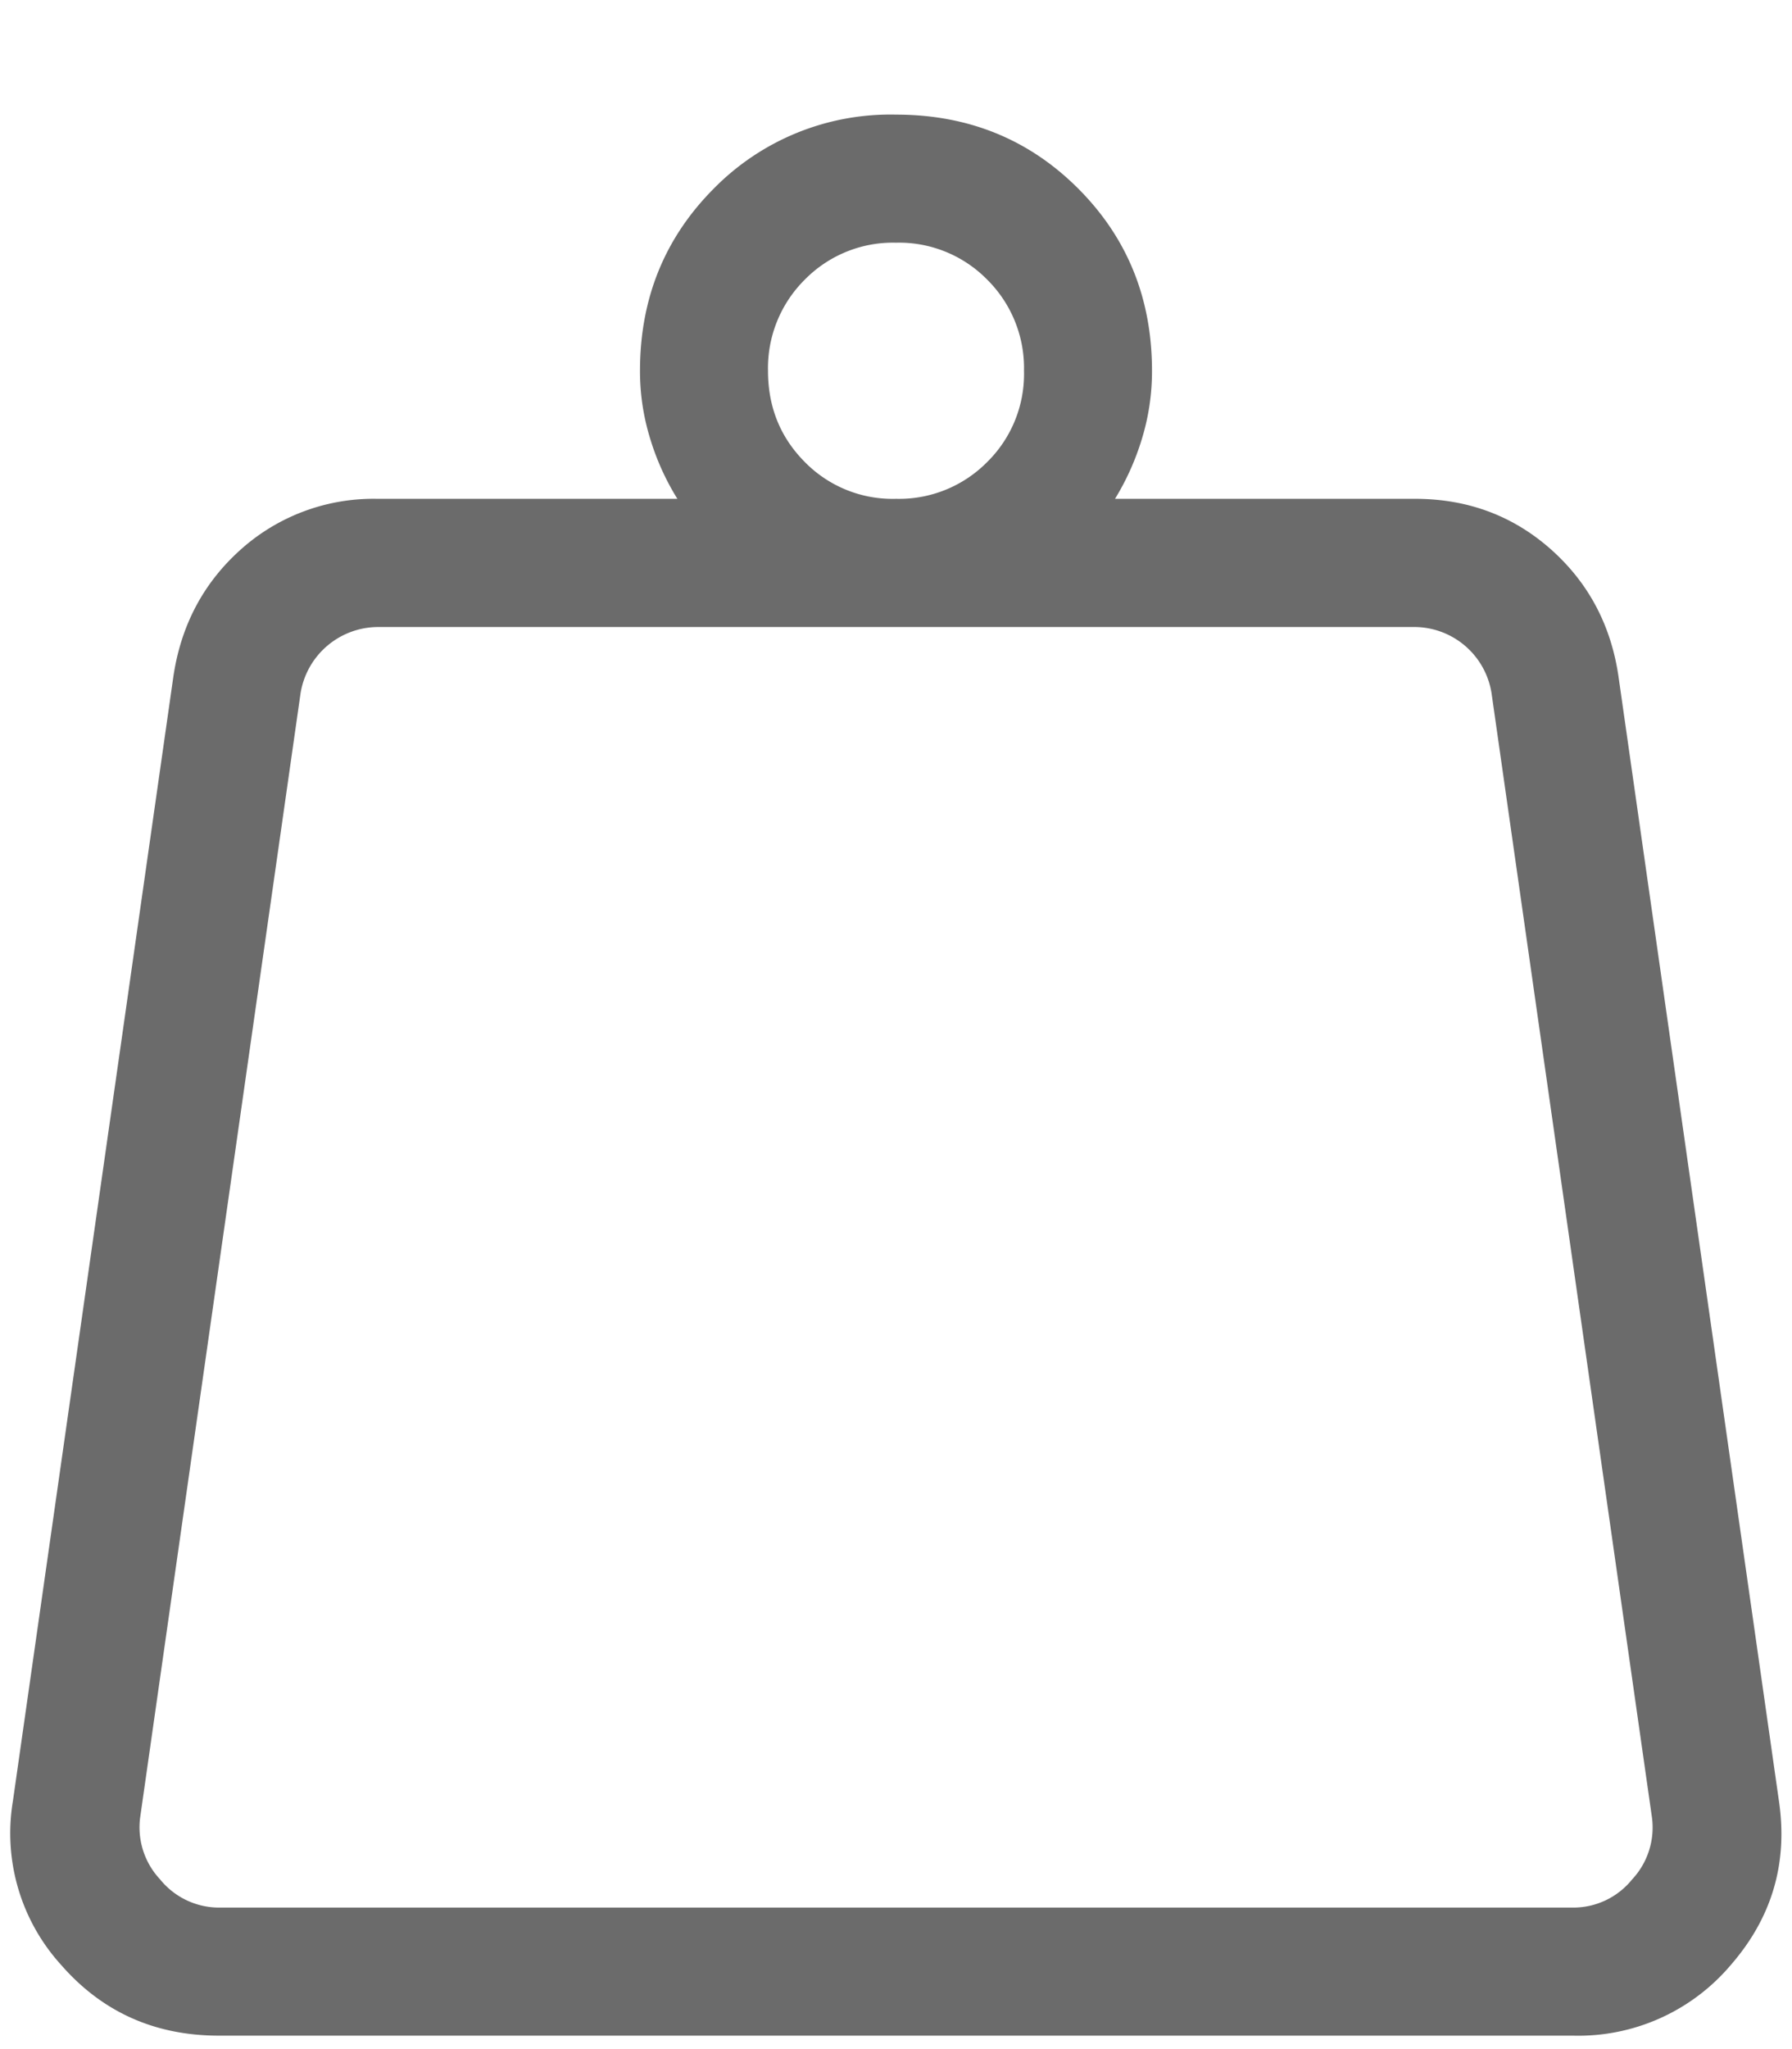
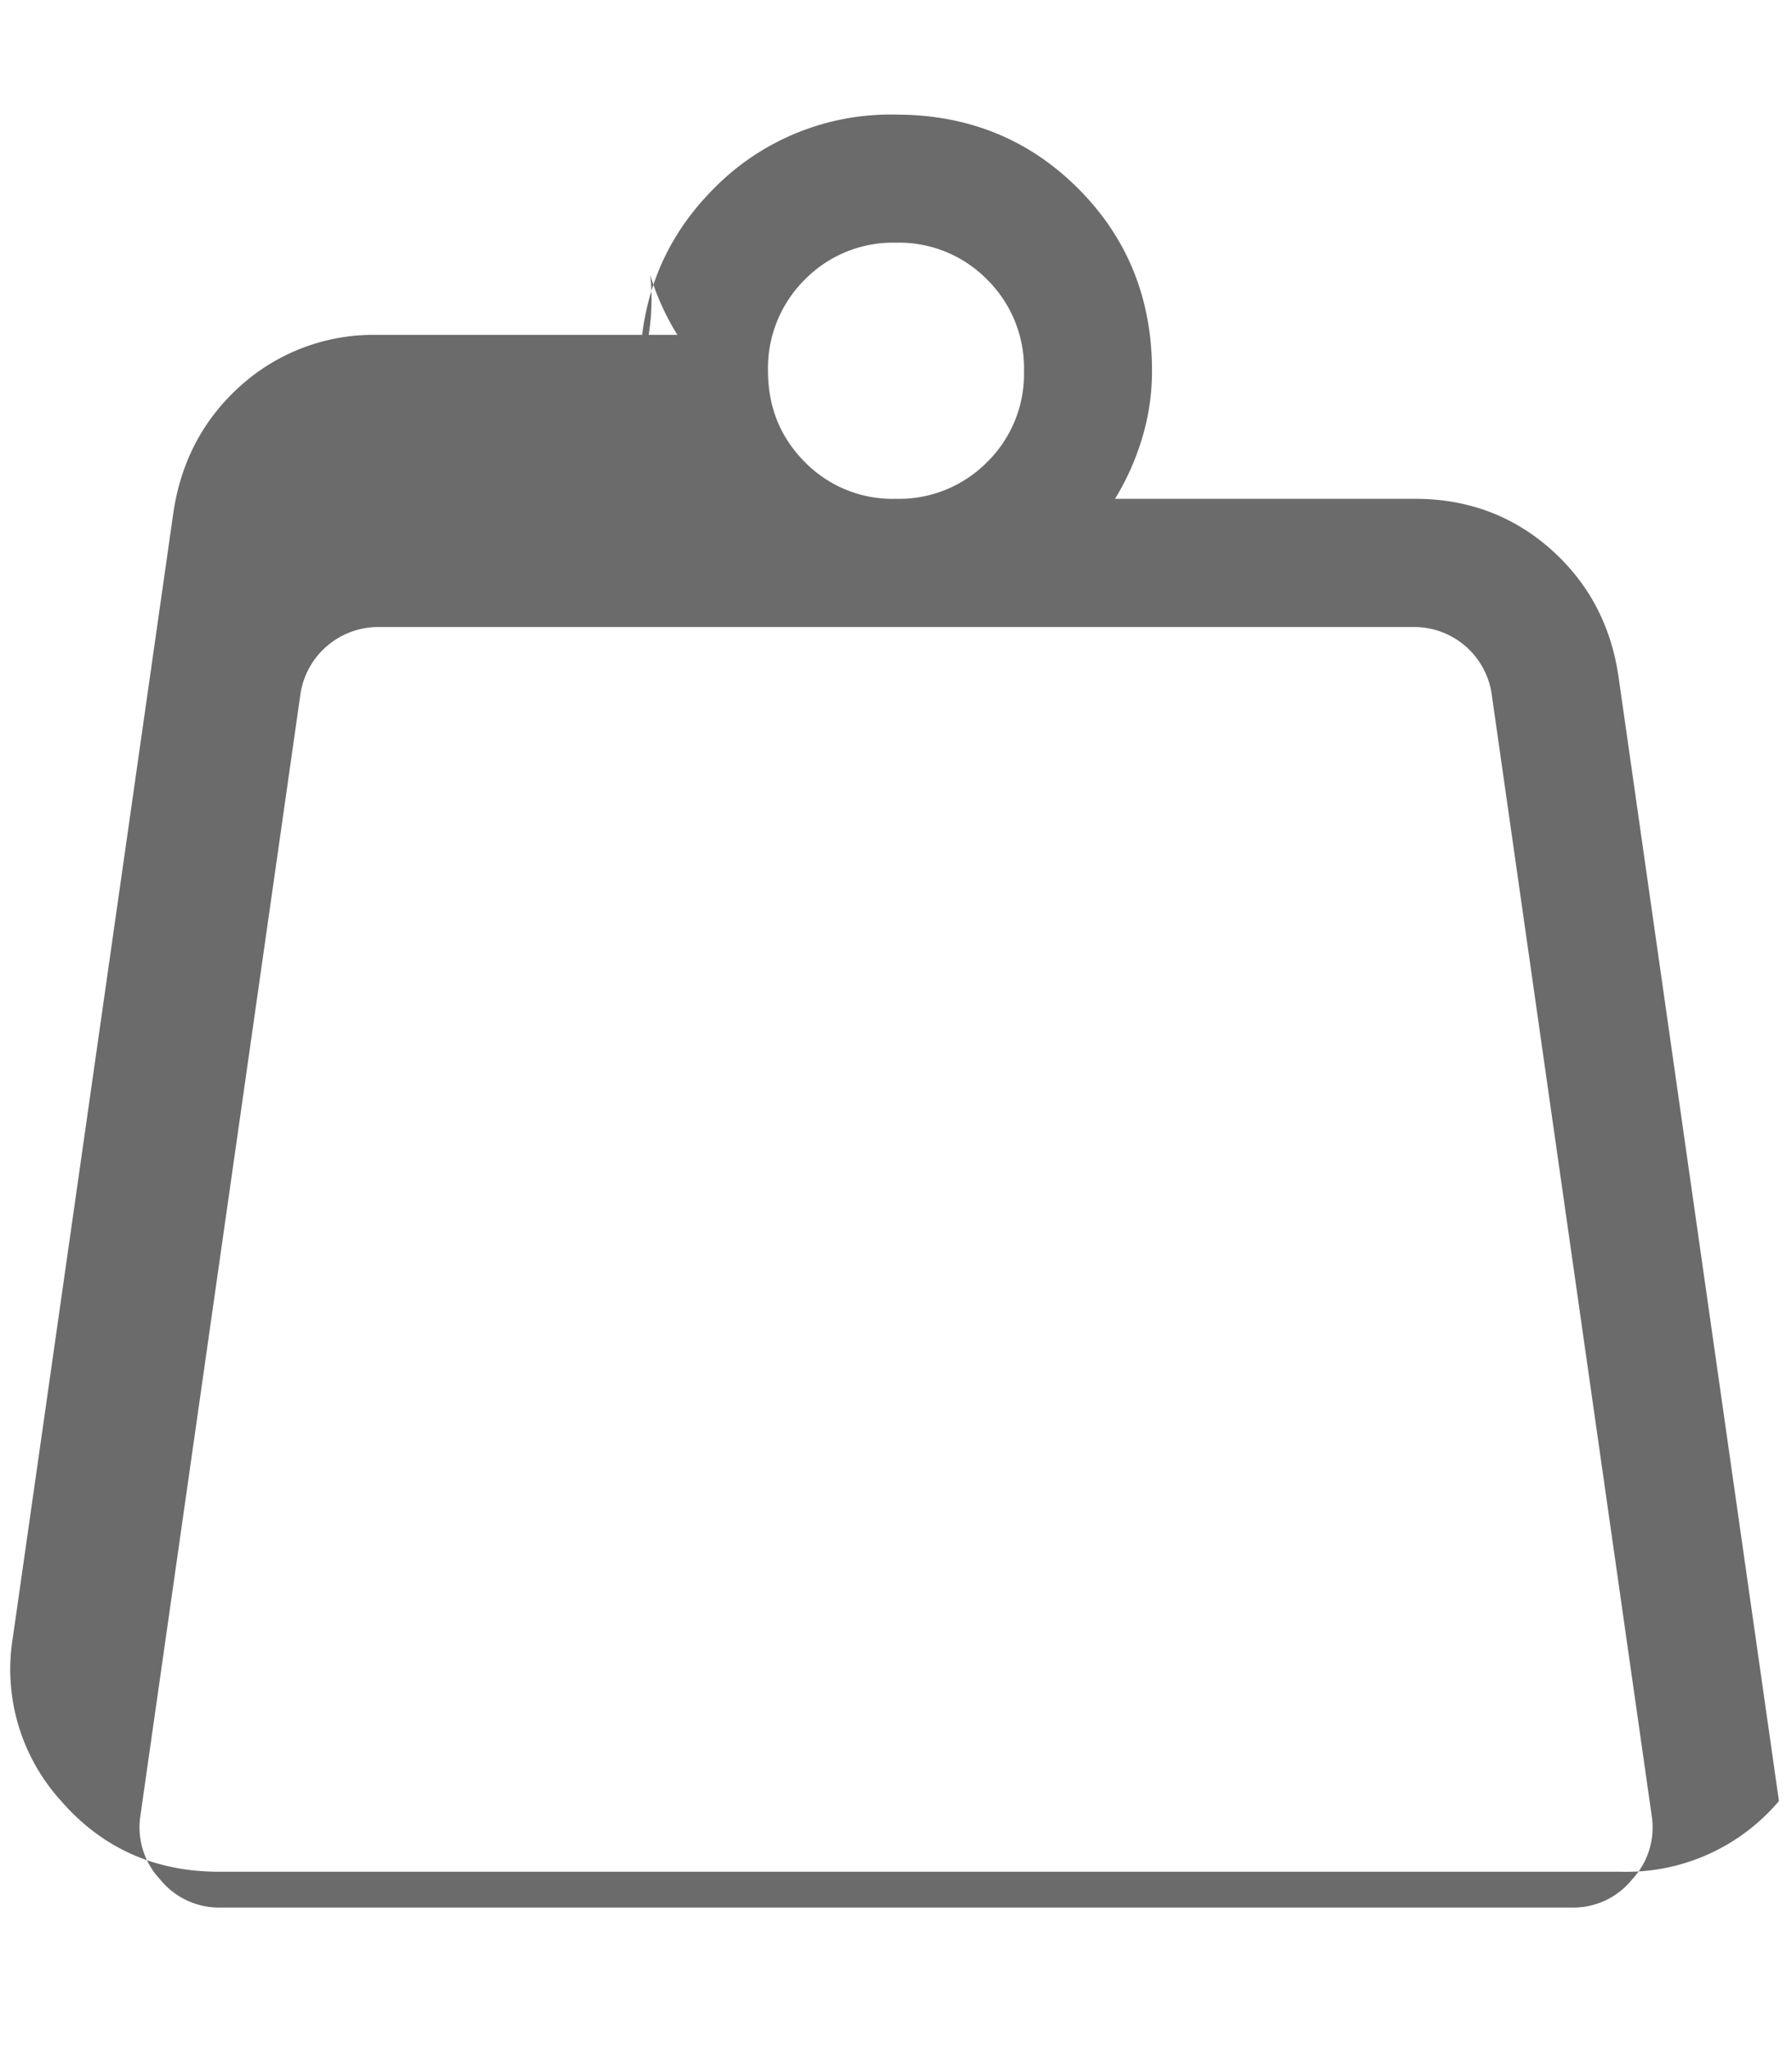
<svg xmlns="http://www.w3.org/2000/svg" width="14" height="16" fill="none">
-   <path fill="#2D2D2D" d="M1.712 14.895H12.29a.59.59 0 0 0 .461-.22.593.593 0 0 0 .154-.49l-1.252-8.77a.612.612 0 0 0-.616-.519H2.963a.615.615 0 0 0-.615.518l-1.252 8.77a.593.593 0 0 0 .154.49.593.593 0 0 0 .462.221zM7 3.895a.968.968 0 0 0 .713-.288A.964.964 0 0 0 8 2.895a.972.972 0 0 0-.288-.712A.965.965 0 0 0 7 1.895a.965.965 0 0 0-.712.288.972.972 0 0 0-.288.712c0 .283.096.52.288.713A.96.96 0 0 0 7 3.895zm1.71 0h2.346c.41 0 .764.132 1.06.394.296.263.473.598.53 1.004l1.252 8.77c.071.484-.054.91-.376 1.28a1.56 1.56 0 0 1-1.233.552H1.711c-.501 0-.912-.184-1.234-.553a1.528 1.528 0 0 1-.376-1.28l1.252-8.769c.058-.406.235-.741.53-1.004a1.553 1.553 0 0 1 1.062-.394h2.347a1.968 1.968 0 0 1-.212-.468A1.78 1.78 0 0 1 5 2.895c0-.564.193-1.038.577-1.423A1.934 1.934 0 0 1 7 .895c.564 0 1.039.193 1.423.577.385.385.577.86.577 1.423a1.8 1.8 0 0 1-.079.532 2.01 2.01 0 0 1-.21.468z" opacity=".7" />
+   <path fill="#2D2D2D" d="M1.712 14.895H12.29a.59.59 0 0 0 .461-.22.593.593 0 0 0 .154-.49l-1.252-8.77a.612.612 0 0 0-.616-.519H2.963a.615.615 0 0 0-.615.518l-1.252 8.77a.593.593 0 0 0 .154.49.593.593 0 0 0 .462.221zM7 3.895a.968.968 0 0 0 .713-.288A.964.964 0 0 0 8 2.895a.972.972 0 0 0-.288-.712A.965.965 0 0 0 7 1.895a.965.965 0 0 0-.712.288.972.972 0 0 0-.288.712c0 .283.096.52.288.713A.96.96 0 0 0 7 3.895zm1.71 0h2.346c.41 0 .764.132 1.06.394.296.263.473.598.53 1.004l1.252 8.77a1.56 1.56 0 0 1-1.233.552H1.711c-.501 0-.912-.184-1.234-.553a1.528 1.528 0 0 1-.376-1.28l1.252-8.769c.058-.406.235-.741.53-1.004a1.553 1.553 0 0 1 1.062-.394h2.347a1.968 1.968 0 0 1-.212-.468A1.78 1.78 0 0 1 5 2.895c0-.564.193-1.038.577-1.423A1.934 1.934 0 0 1 7 .895c.564 0 1.039.193 1.423.577.385.385.577.86.577 1.423a1.8 1.8 0 0 1-.079.532 2.01 2.01 0 0 1-.21.468z" opacity=".7" />
</svg>